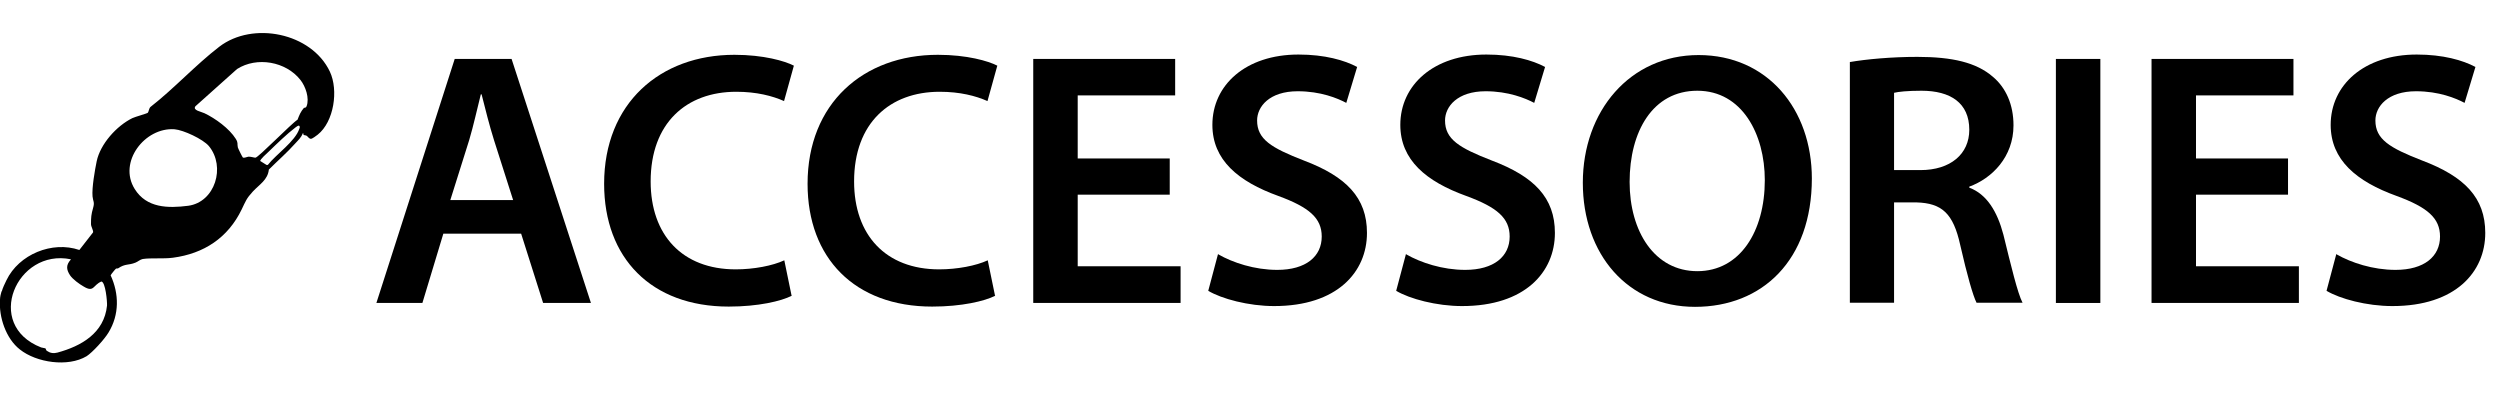
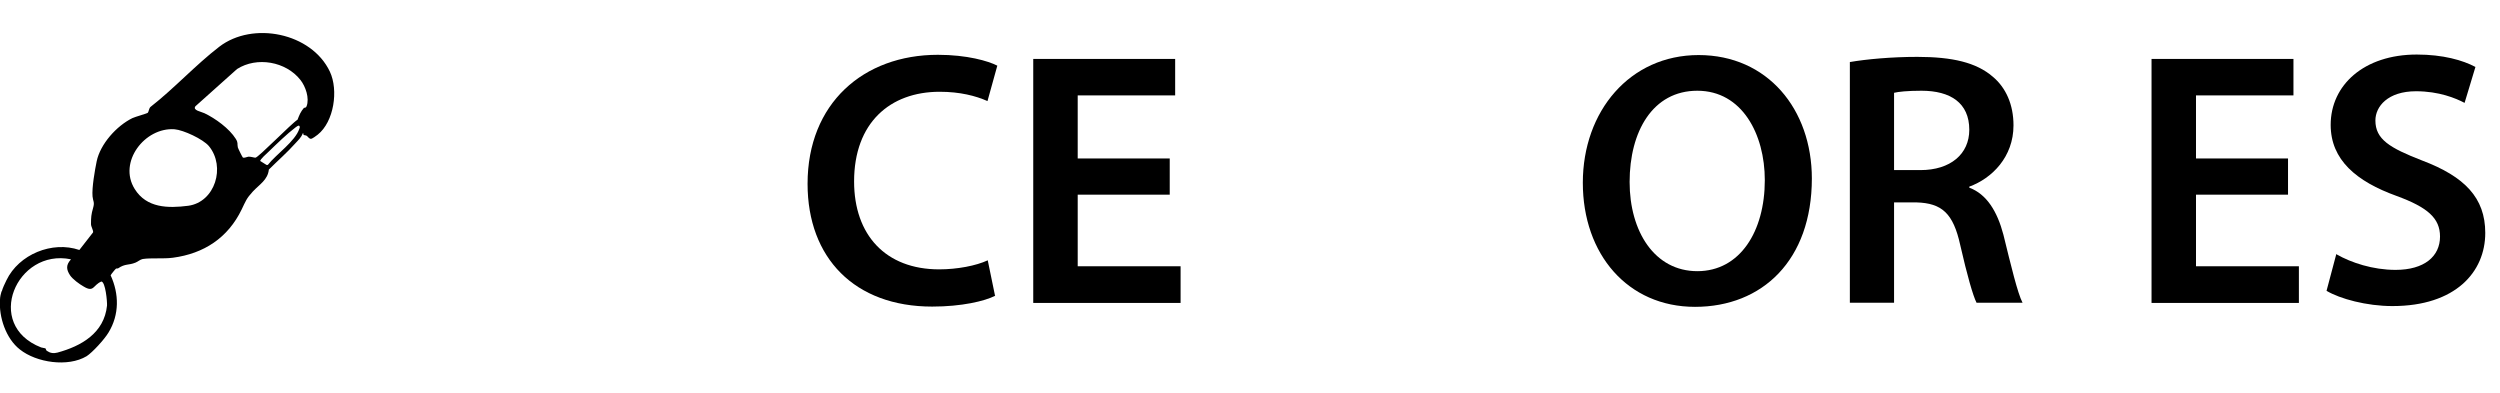
<svg xmlns="http://www.w3.org/2000/svg" id="a" width="96.71" height="15.22" viewBox="0 0 96.71 15.22">
-   <path d="M17.15,9.04l-.81,2.68h-1.78l3.03-9.44h2.2l3.07,9.44h-1.85l-.85-2.68h-3ZM19.85,7.74l-.74-2.32c-.18-.57-.34-1.22-.48-1.77h-.03c-.14.55-.28,1.2-.45,1.77l-.73,2.32h2.42Z" />
-   <path d="M30.63,11.44c-.41.21-1.3.42-2.44.42-3,0-4.82-1.88-4.82-4.75,0-3.11,2.16-4.99,5.04-4.99,1.13,0,1.95.24,2.3.42l-.38,1.37c-.45-.2-1.06-.36-1.85-.36-1.92,0-3.31,1.2-3.31,3.47,0,2.07,1.22,3.4,3.29,3.4.7,0,1.43-.14,1.88-.35l.28,1.36Z" />
  <path d="M38.5,11.44c-.41.21-1.3.42-2.44.42-3,0-4.82-1.88-4.82-4.75,0-3.11,2.16-4.99,5.04-4.99,1.13,0,1.95.24,2.3.42l-.38,1.37c-.45-.2-1.06-.36-1.85-.36-1.92,0-3.31,1.2-3.31,3.47,0,2.07,1.22,3.4,3.29,3.4.7,0,1.43-.14,1.88-.35l.28,1.36Z" />
  <path d="M45.25,7.53h-3.56v2.77h3.98v1.42h-5.7V2.28h5.49v1.41h-3.77v2.44h3.56v1.4Z" />
-   <path d="M47.13,9.84c.56.32,1.4.6,2.28.6,1.11,0,1.72-.52,1.72-1.29,0-.71-.48-1.13-1.68-1.57-1.55-.56-2.55-1.39-2.55-2.75,0-1.54,1.29-2.72,3.33-2.72,1.02,0,1.78.22,2.27.48l-.42,1.39c-.34-.18-.99-.45-1.88-.45-1.09,0-1.57.59-1.57,1.13,0,.73.55,1.06,1.81,1.55,1.64.62,2.44,1.44,2.44,2.8,0,1.51-1.15,2.83-3.59,2.83-.99,0-2.03-.28-2.55-.59l.38-1.43Z" />
-   <path d="M54.4,9.84c.56.32,1.4.6,2.28.6,1.11,0,1.72-.52,1.72-1.29,0-.71-.48-1.13-1.68-1.57-1.55-.56-2.55-1.39-2.55-2.75,0-1.54,1.29-2.72,3.33-2.72,1.02,0,1.78.22,2.27.48l-.42,1.39c-.34-.18-1-.45-1.88-.45-1.09,0-1.57.59-1.57,1.13,0,.73.55,1.06,1.81,1.55,1.64.62,2.44,1.44,2.44,2.8,0,1.51-1.15,2.83-3.59,2.83-.99,0-2.03-.28-2.55-.59l.38-1.43Z" />
  <path d="M70.09,6.9c0,3.17-1.92,4.97-4.52,4.97s-4.34-2.03-4.34-4.8,1.82-4.94,4.48-4.94,4.38,2.09,4.38,4.78ZM63.04,7.04c0,1.92.97,3.45,2.62,3.45s2.61-1.54,2.61-3.52c0-1.78-.88-3.46-2.61-3.46s-2.62,1.58-2.62,3.53Z" />
  <path d="M71.56,2.4c.64-.11,1.61-.2,2.61-.2,1.36,0,2.28.22,2.91.76.52.43.81,1.09.81,1.89,0,1.22-.83,2.05-1.71,2.37v.04c.67.25,1.08.91,1.32,1.82.29,1.18.55,2.27.74,2.63h-1.78c-.14-.28-.36-1.05-.63-2.23-.27-1.23-.71-1.62-1.69-1.65h-.87v3.88h-1.71V2.4ZM73.27,6.58h1.02c1.16,0,1.89-.62,1.89-1.56,0-1.04-.73-1.51-1.85-1.51-.55,0-.9.04-1.06.08v2.98Z" />
-   <path d="M81.25,2.28v9.44h-1.72V2.28h1.72Z" />
  <path d="M88.51,7.53h-3.56v2.77h3.98v1.42h-5.7V2.28h5.49v1.41h-3.77v2.44h3.56v1.4Z" />
  <path d="M90.39,9.84c.56.32,1.4.6,2.28.6,1.11,0,1.72-.52,1.72-1.29,0-.71-.48-1.13-1.68-1.57-1.55-.56-2.55-1.39-2.55-2.75,0-1.54,1.29-2.72,3.33-2.72,1.02,0,1.78.22,2.27.48l-.42,1.39c-.34-.18-.99-.45-1.88-.45-1.09,0-1.57.59-1.57,1.13,0,.73.55,1.06,1.81,1.55,1.64.62,2.44,1.44,2.44,2.8,0,1.51-1.15,2.83-3.59,2.83-1,0-2.03-.28-2.55-.59l.38-1.43Z" />
  <path d="M.07,11.27c.03-.12.12-.31.18-.43.48-1,1.77-1.53,2.82-1.17l.53-.68c.02-.07-.08-.22-.08-.32,0-.26.01-.38.08-.62s0-.25-.02-.45c-.03-.34.09-1.02.16-1.36.14-.67.77-1.37,1.38-1.67.1-.05.58-.18.6-.21.04-.05.04-.18.11-.23.91-.71,1.74-1.62,2.65-2.32,1.3-1,3.57-.54,4.28.96.34.72.16,1.94-.47,2.44-.05.04-.21.16-.26.16-.08,0-.11-.08-.17-.12-.05-.03-.15,0-.12-.09h-.03c-.05.15-.17.26-.28.38-.32.36-.69.68-1.03,1.02-.04.4-.37.58-.62.85s-.28.38-.43.69c-.53,1.1-1.46,1.71-2.66,1.87-.37.05-.85,0-1.17.05-.1.02-.18.1-.28.14-.27.11-.39.03-.67.22-.01.01-.05,0-.08.01-.03.02-.2.23-.21.26.33.72.34,1.52-.08,2.21-.16.27-.63.78-.85.92-.72.43-1.94.25-2.58-.26C.23,13.1-.05,12.26,0,11.59c0-.09.03-.23.06-.32ZM11.78,4.17s.06,0,.08-.06c.12-.31-.04-.77-.24-1.02-.56-.71-1.68-.91-2.45-.42l-1.61,1.44c-.12.16.23.21.35.27.42.2.96.59,1.21.99.1.16.05.18.08.33,0,.02.18.39.2.4.08.01.14-.03.22-.04.1,0,.21.04.26.04.11,0,1.4-1.33,1.63-1.47.07-.18.12-.31.25-.46ZM10.07,6.23l.24.15h.05c.33-.42,1.06-.91,1.22-1.4.02-.05.03-.08-.01-.12-.04-.01-.11.05-.14.07-.32.24-.73.64-1.03.93-.06.06-.36.32-.33.37ZM6.75,5c-1.15-.08-2.19,1.27-1.54,2.31.46.74,1.29.75,2.07.65,1.04-.14,1.46-1.51.8-2.31-.23-.27-.98-.62-1.33-.65ZM2.74,10.03c-2.1-.43-3.38,2.54-1.15,3.41.06.02.13.02.17.04.02.01.01.06.05.09.13.09.26.11.41.07.92-.25,1.81-.75,1.92-1.82.01-.15-.06-.92-.22-.93-.33.14-.28.44-.69.19-.16-.09-.42-.28-.52-.43-.15-.23-.16-.4.03-.61Z" />
</svg>